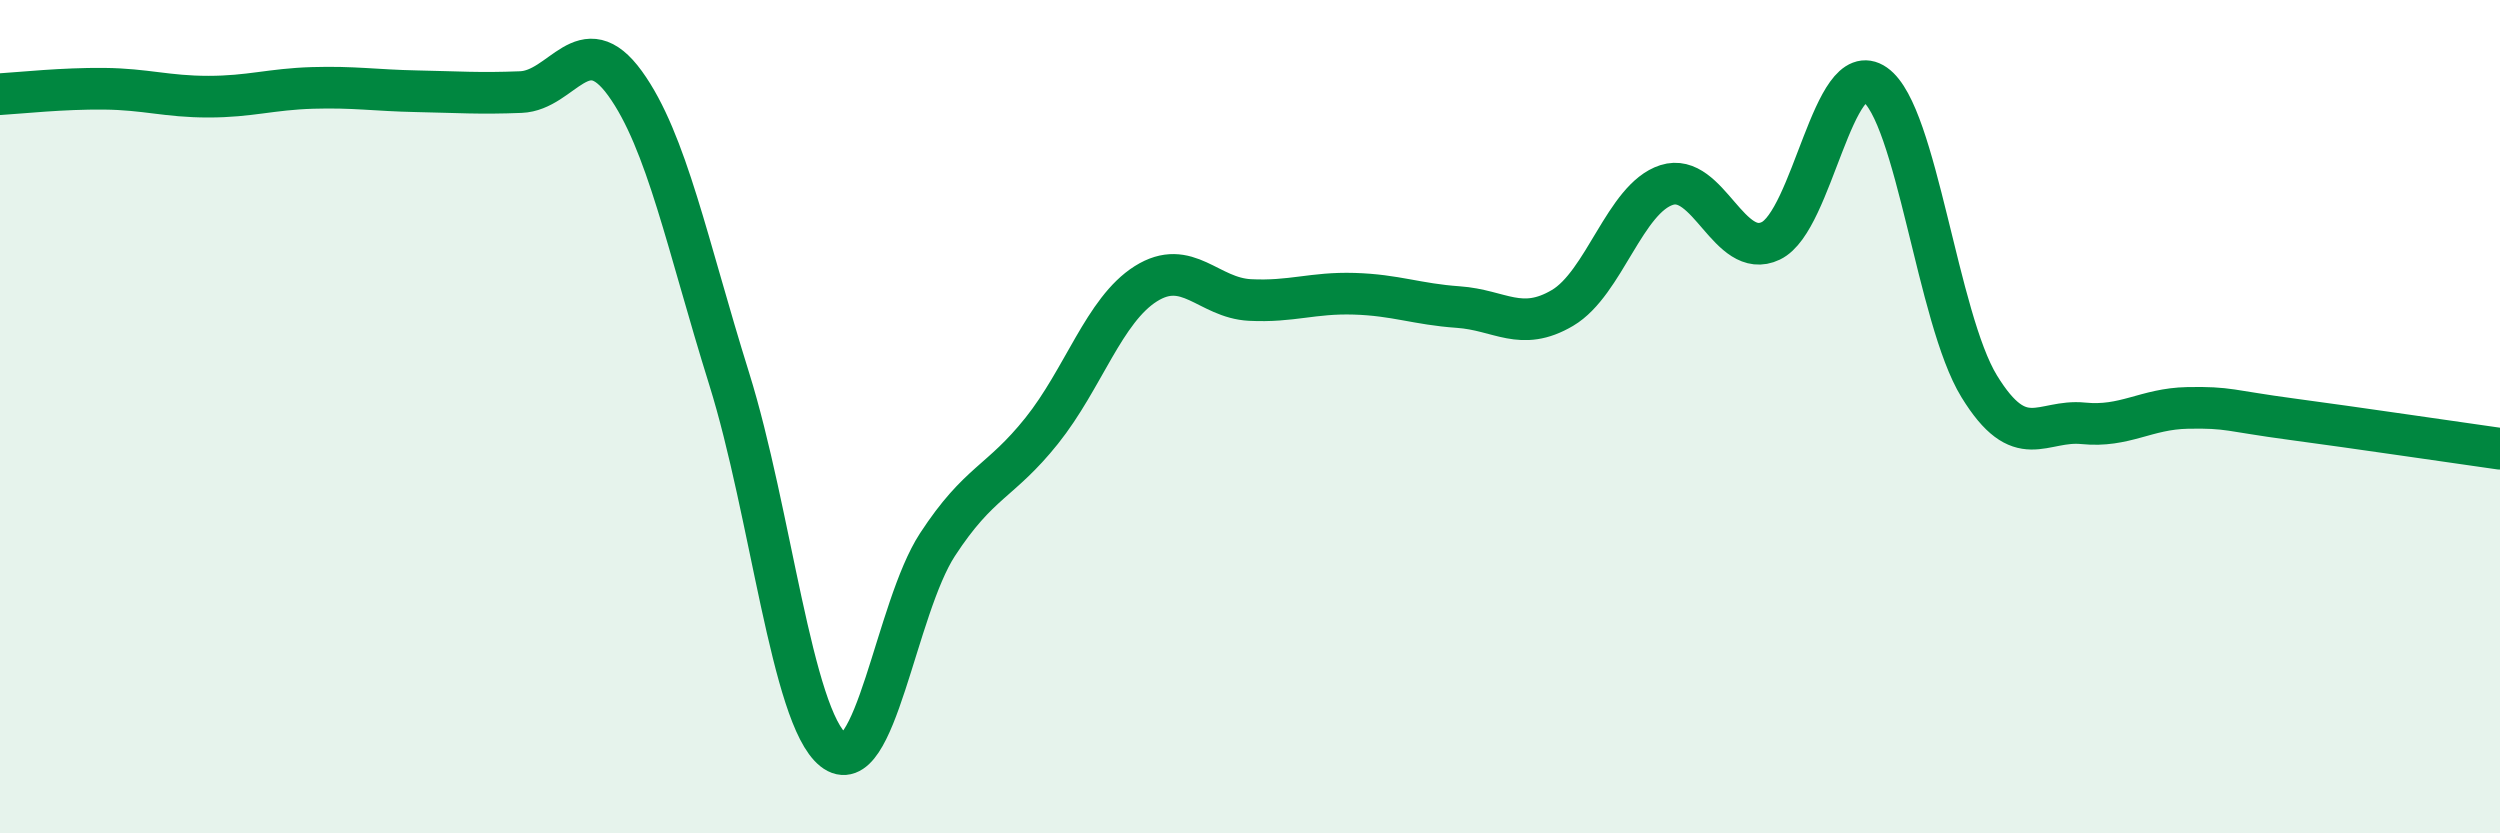
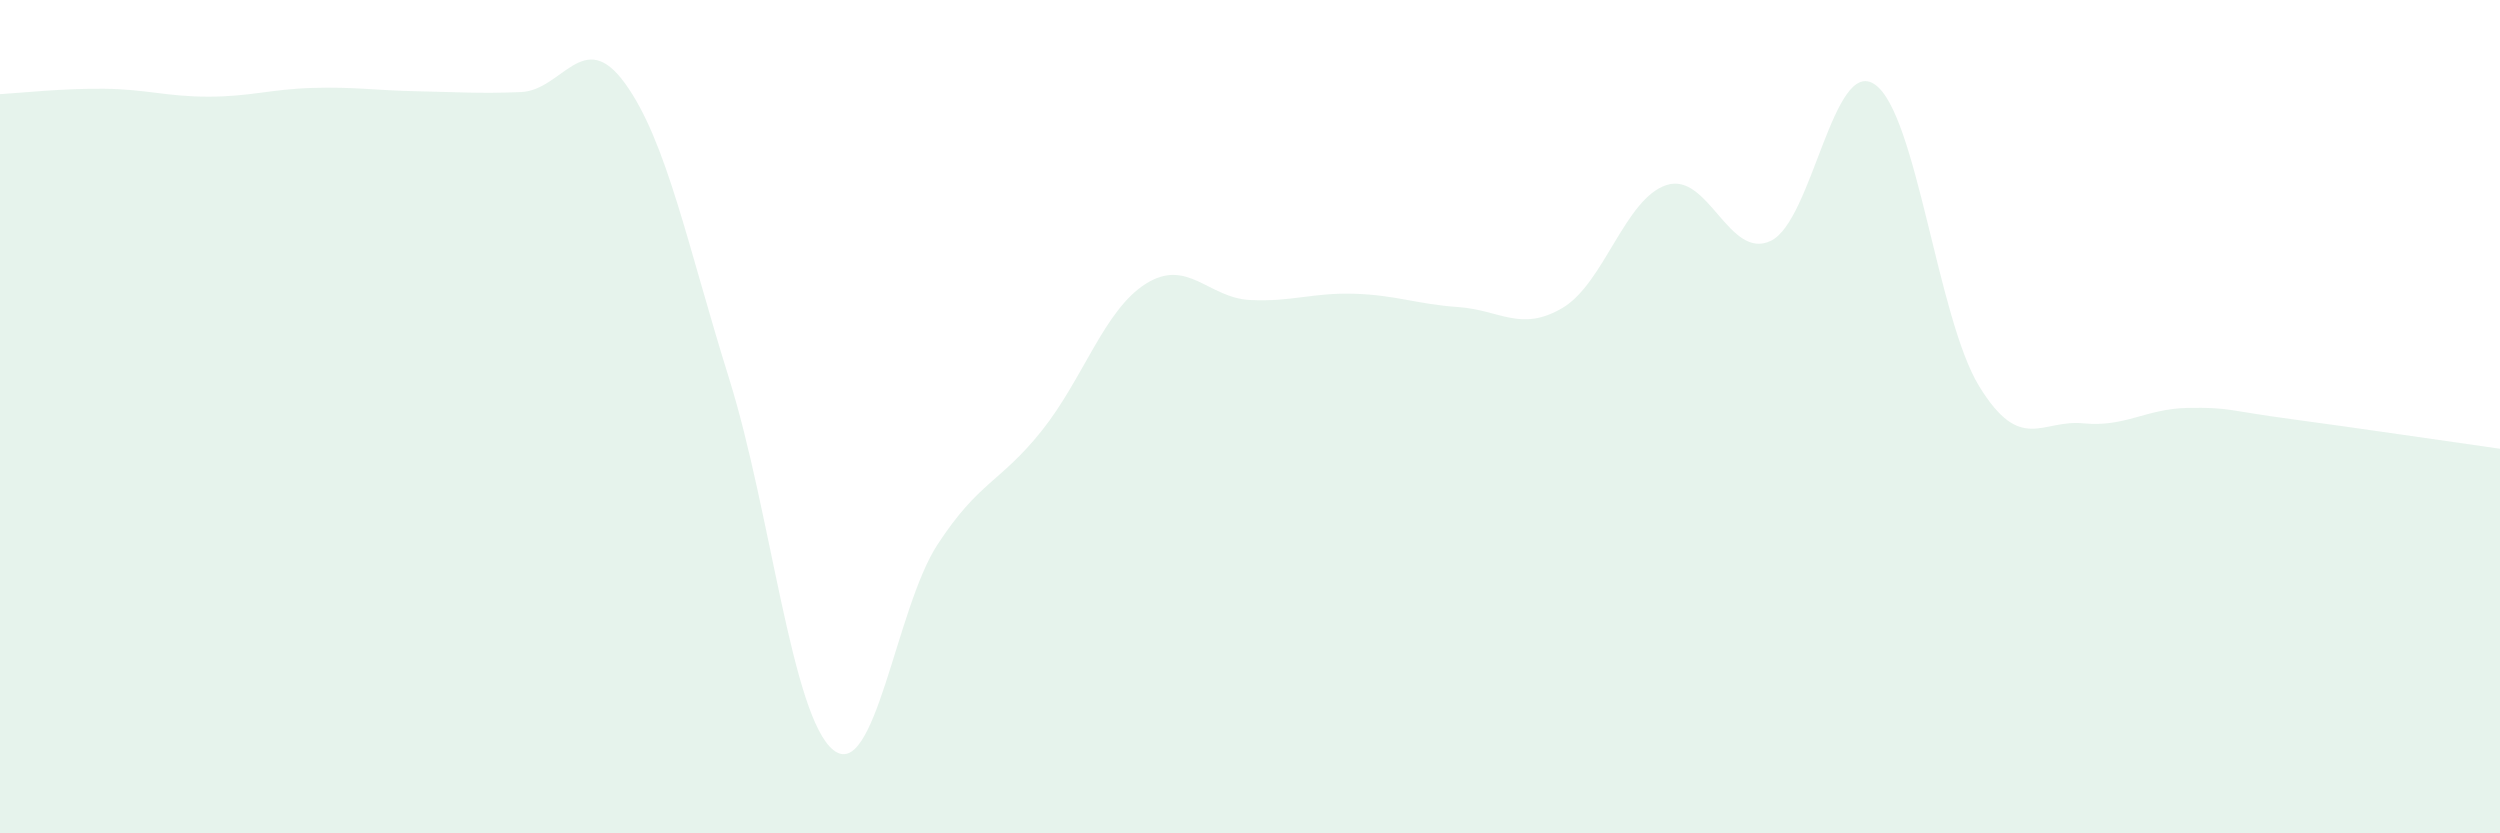
<svg xmlns="http://www.w3.org/2000/svg" width="60" height="20" viewBox="0 0 60 20">
  <path d="M 0,2.26 C 0.5,2.23 1.5,2.12 2.5,2.13 C 3.5,2.14 4,2.32 5,2.32 C 6,2.32 6.5,2.14 7.5,2.11 C 8.5,2.08 9,2.17 10,2.19 C 11,2.21 11.5,2.25 12.5,2.21 C 13.5,2.17 14,0.62 15,2 C 16,3.38 16.5,5.89 17.5,9.09 C 18.5,12.29 19,17.2 20,18 C 21,18.8 21.5,14.6 22.5,13.07 C 23.5,11.54 24,11.59 25,10.34 C 26,9.09 26.5,7.44 27.5,6.81 C 28.5,6.18 29,7.15 30,7.2 C 31,7.25 31.5,7.02 32.5,7.05 C 33.5,7.08 34,7.3 35,7.37 C 36,7.44 36.5,7.98 37.5,7.39 C 38.5,6.8 39,4.76 40,4.44 C 41,4.12 41.5,6.26 42.5,5.78 C 43.5,5.3 44,1.33 45,2.03 C 46,2.73 46.5,7.64 47.5,9.27 C 48.5,10.9 49,10.06 50,10.16 C 51,10.26 51.5,9.81 52.5,9.79 C 53.5,9.77 53.5,9.86 55,10.06 C 56.5,10.26 59,10.63 60,10.77L60 20L0 20Z" fill="#008740" opacity="0.1" stroke-linecap="round" stroke-linejoin="round" />
-   <path d="M 0,2.26 C 0.5,2.23 1.5,2.12 2.5,2.13 C 3.5,2.14 4,2.32 5,2.32 C 6,2.32 6.5,2.14 7.5,2.11 C 8.5,2.08 9,2.17 10,2.19 C 11,2.21 11.5,2.25 12.5,2.21 C 13.5,2.17 14,0.62 15,2 C 16,3.38 16.5,5.89 17.5,9.09 C 18.5,12.29 19,17.2 20,18 C 21,18.8 21.5,14.6 22.5,13.07 C 23.5,11.54 24,11.59 25,10.34 C 26,9.09 26.5,7.44 27.5,6.81 C 28.5,6.18 29,7.15 30,7.2 C 31,7.25 31.5,7.02 32.5,7.05 C 33.5,7.08 34,7.3 35,7.37 C 36,7.44 36.5,7.98 37.5,7.39 C 38.5,6.8 39,4.76 40,4.44 C 41,4.12 41.5,6.26 42.5,5.78 C 43.5,5.3 44,1.33 45,2.03 C 46,2.73 46.5,7.64 47.5,9.27 C 48.5,10.9 49,10.06 50,10.16 C 51,10.26 51.5,9.81 52.5,9.79 C 53.5,9.77 53.5,9.86 55,10.06 C 56.5,10.26 59,10.63 60,10.77" stroke="#008740" stroke-width="1" fill="none" stroke-linecap="round" stroke-linejoin="round" />
</svg>